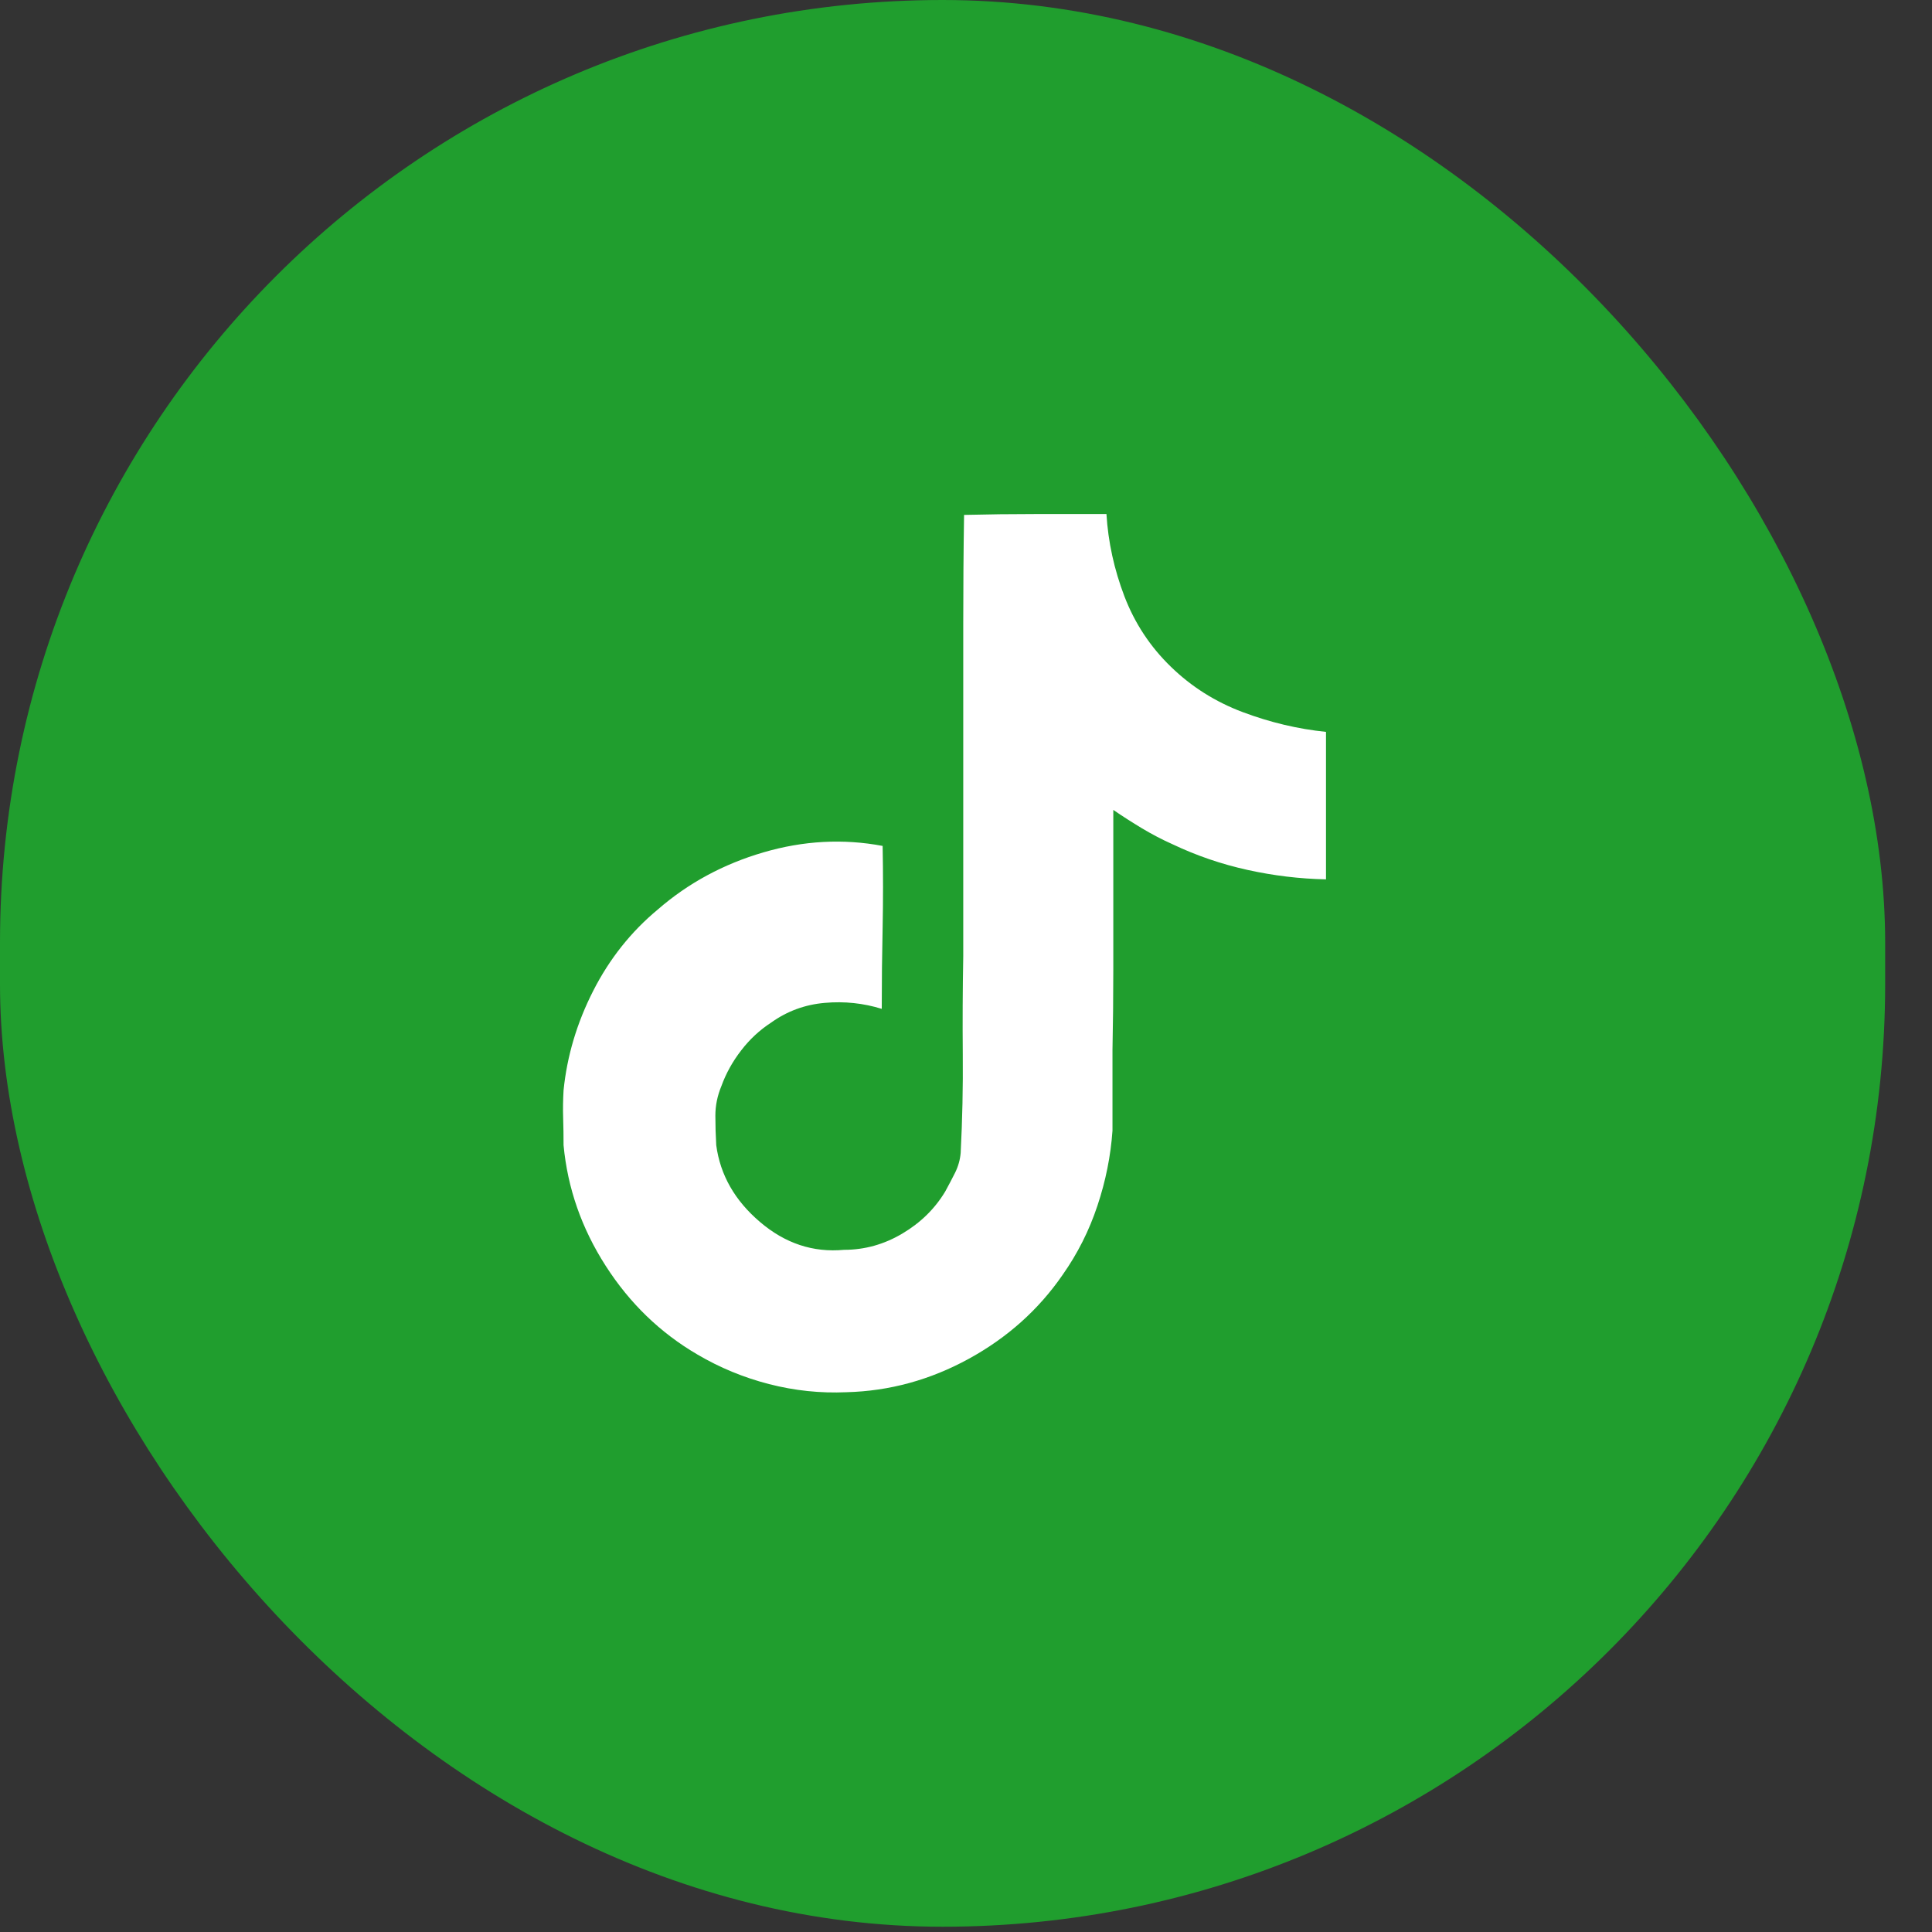
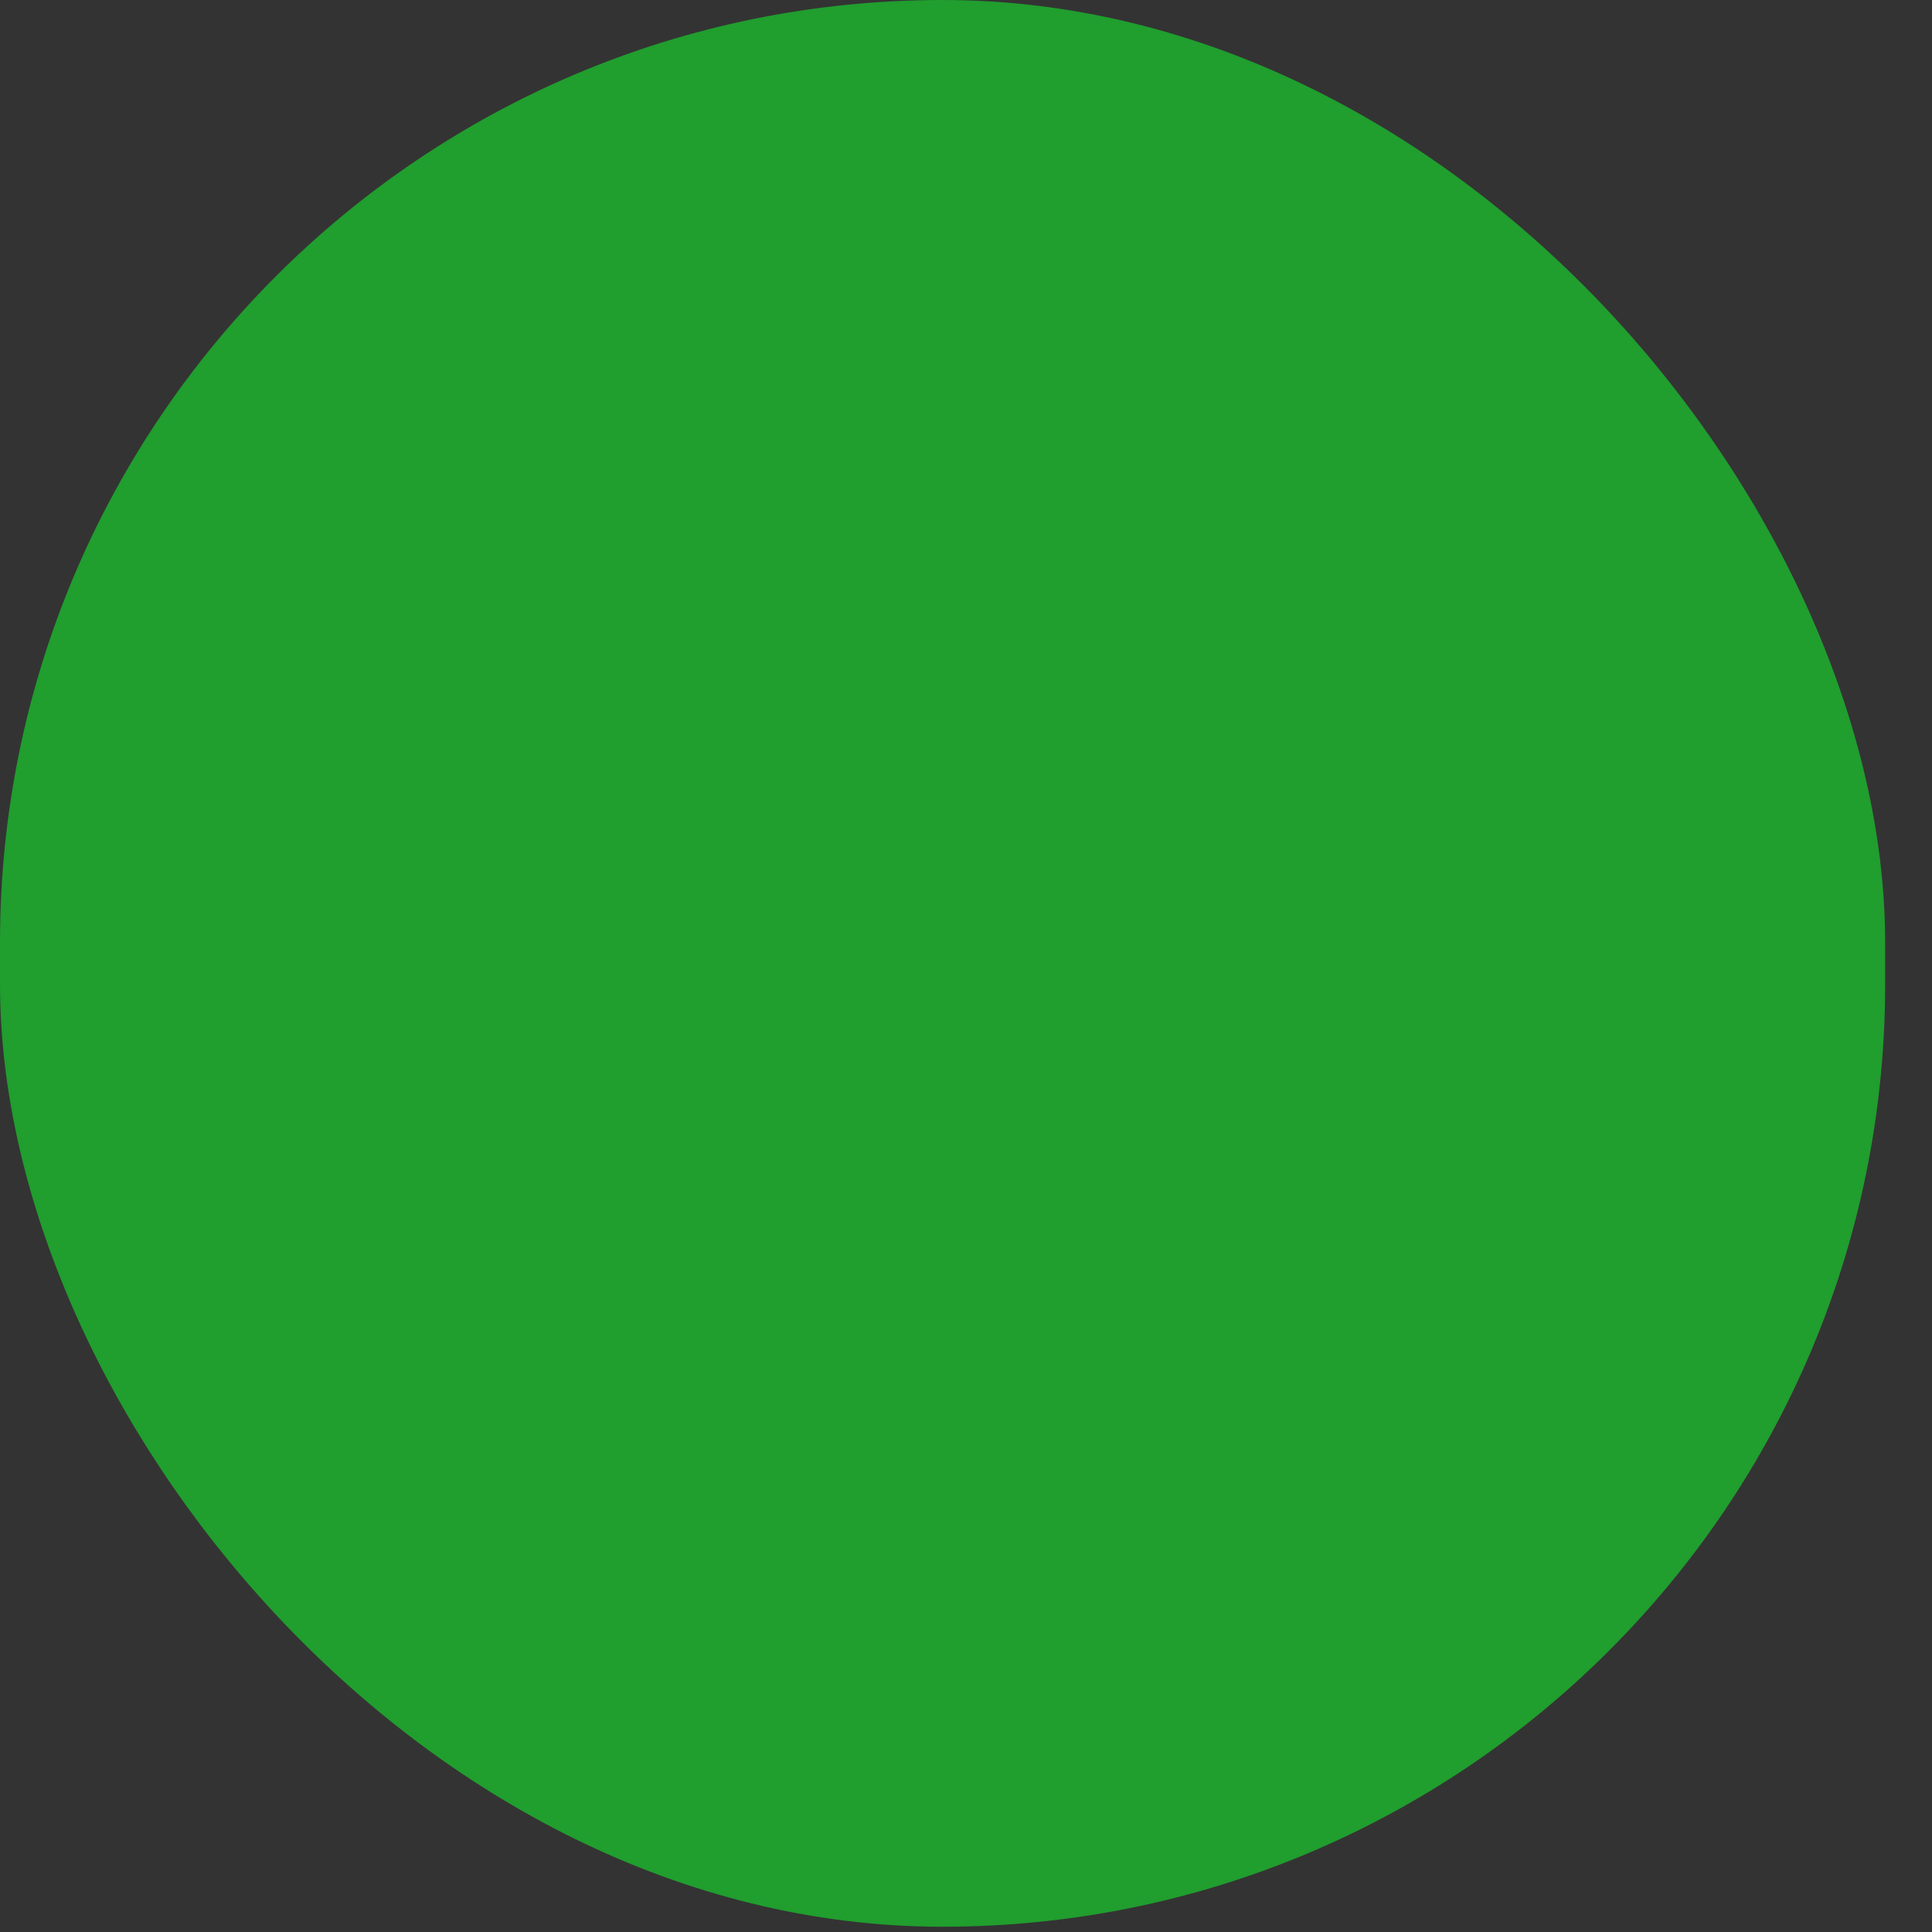
<svg xmlns="http://www.w3.org/2000/svg" width="33" height="33" viewBox="0 0 33 33" fill="none">
  <rect x="0" y="0" width="33" height="33" fill="#333333" stroke="none" />
  <rect x="0.5" y="0.5" width="31.2" height="31.91" rx="15.6" fill="#209E2E" />
  <rect x="0.5" y="0.5" width="31.2" height="31.91" rx="15.6" stroke="#209E2E" />
-   <path d="M16.467 8.795C16.877 8.785 17.285 8.78 17.69 8.78C18.096 8.78 18.498 8.78 18.899 8.78C18.928 9.259 19.031 9.727 19.206 10.186C19.382 10.645 19.646 11.046 19.998 11.387C20.349 11.729 20.759 11.988 21.228 12.164C21.697 12.34 22.17 12.452 22.649 12.501V15.02C22.2 15.011 21.753 14.957 21.309 14.859C20.864 14.761 20.437 14.615 20.027 14.42C19.851 14.342 19.678 14.251 19.507 14.149C19.336 14.046 19.172 13.941 19.016 13.834C19.016 14.293 19.016 14.752 19.016 15.211C19.016 15.66 19.016 16.114 19.016 16.573C19.016 17.032 19.011 17.486 19.002 17.935C19.002 18.394 19.002 18.853 19.002 19.312C18.972 19.742 18.887 20.169 18.745 20.594C18.604 21.019 18.406 21.412 18.152 21.773C17.742 22.369 17.207 22.848 16.548 23.209C15.889 23.57 15.193 23.761 14.46 23.78C14.011 23.8 13.569 23.753 13.135 23.641C12.7 23.529 12.293 23.36 11.912 23.136C11.277 22.765 10.754 22.259 10.344 21.619C9.934 20.98 9.695 20.294 9.626 19.561C9.626 19.405 9.624 19.249 9.619 19.093C9.614 18.936 9.617 18.78 9.626 18.624C9.685 18.038 9.854 17.471 10.132 16.925C10.41 16.378 10.779 15.914 11.238 15.533C11.755 15.084 12.356 14.759 13.04 14.559C13.723 14.359 14.402 14.322 15.076 14.449C15.085 14.918 15.085 15.382 15.076 15.841C15.066 16.3 15.061 16.764 15.061 17.232C14.748 17.135 14.424 17.1 14.087 17.13C13.75 17.159 13.445 17.271 13.171 17.467C12.976 17.594 12.805 17.752 12.659 17.943C12.512 18.133 12.4 18.336 12.322 18.551C12.253 18.717 12.219 18.885 12.219 19.056C12.219 19.227 12.224 19.395 12.234 19.561C12.302 20.069 12.551 20.506 12.981 20.872C13.411 21.239 13.889 21.397 14.416 21.348C14.768 21.348 15.1 21.256 15.413 21.07C15.725 20.885 15.969 20.645 16.145 20.352C16.204 20.245 16.26 20.137 16.314 20.03C16.367 19.923 16.399 19.81 16.409 19.693C16.438 19.127 16.45 18.565 16.445 18.009C16.44 17.452 16.443 16.895 16.453 16.339C16.453 15.704 16.453 15.074 16.453 14.449C16.453 13.824 16.453 13.197 16.453 12.567C16.453 11.937 16.453 11.305 16.453 10.67C16.453 10.045 16.457 9.42 16.467 8.795Z" fill="white" />
</svg>